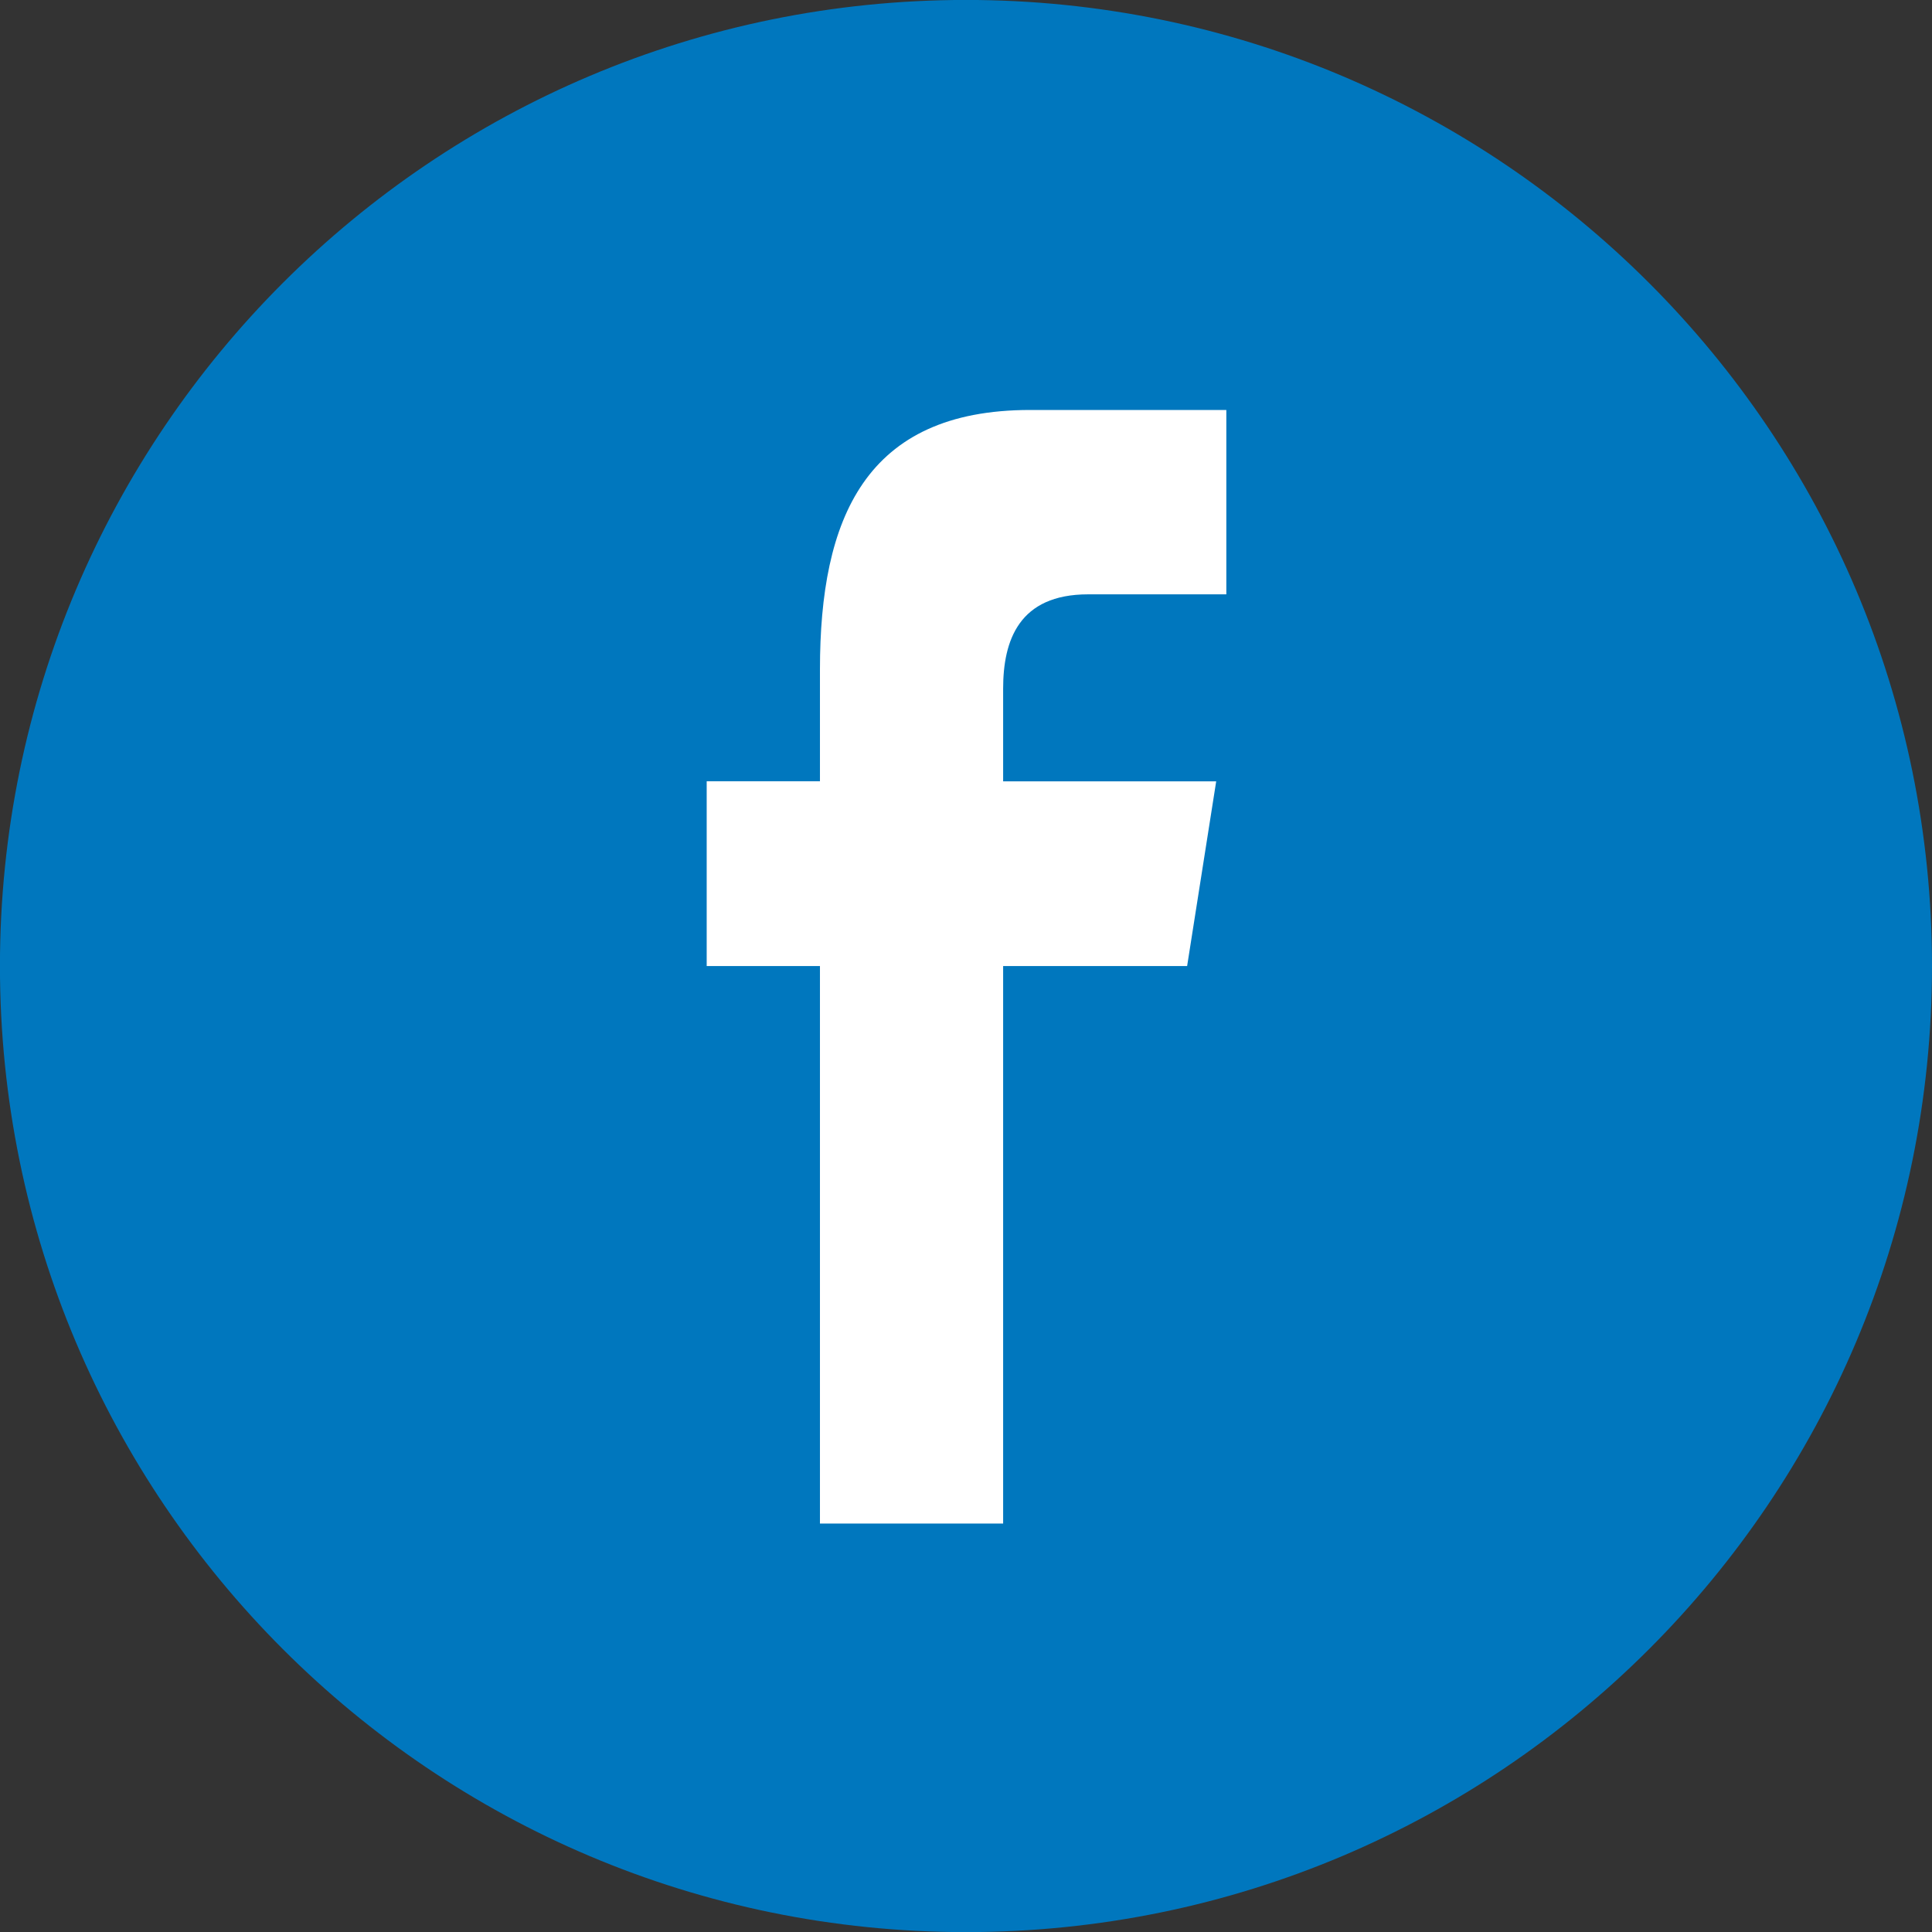
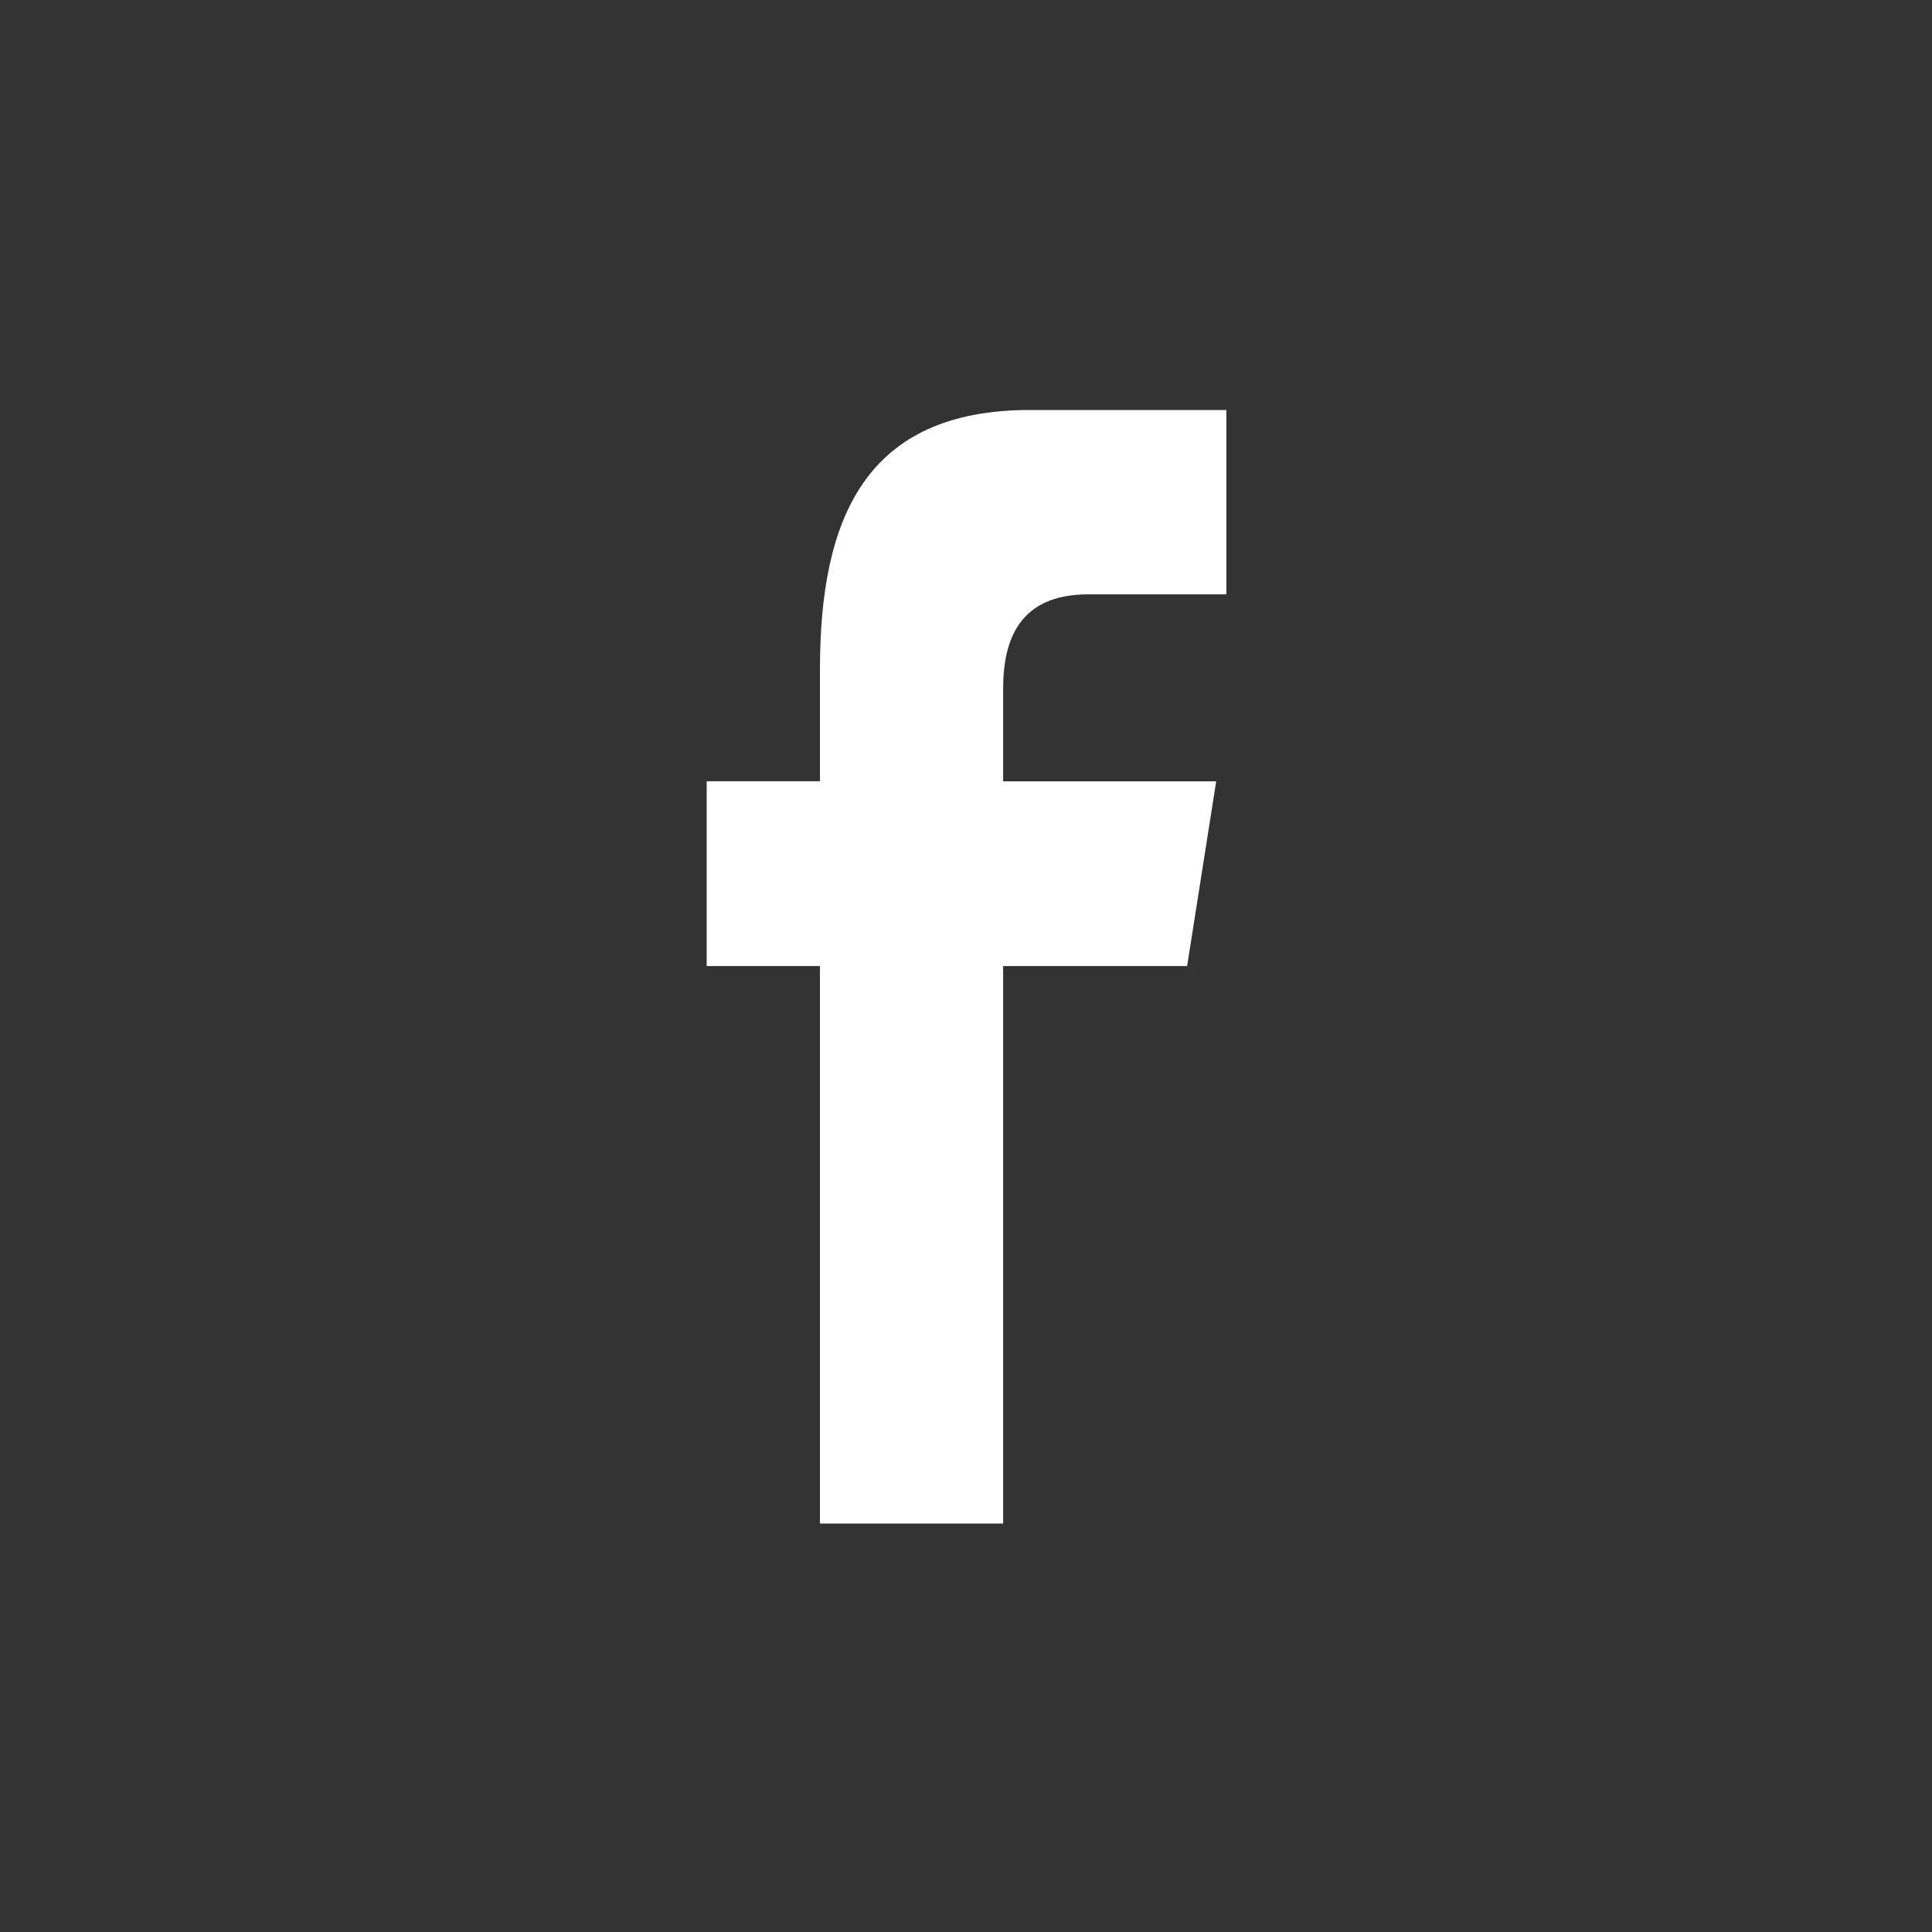
<svg xmlns="http://www.w3.org/2000/svg" version="1.1" id="Capa_1" x="0px" y="0px" width="36.027px" height="36.029px" viewBox="287.985 287.986 36.027 36.029" enable-background="new 287.985 287.986 36.027 36.029" xml:space="preserve">
  <rect x="287.985" y="287.986" width="36.027" height="36.029" fill="#333333" stroke="none" />
  <g>
-     <ellipse fill="#0077BE" cx="305.685" cy="306.097" rx="16.914" ry="16.656" />
-     <path fill="#0077BE" d="M324.012,306c0-9.947-8.064-18.015-18.014-18.015s-18.014,8.066-18.014,18.015s8.064,18.015,18.014,18.015   S324.012,315.948,324.012,306z M289.624,306c0-9.044,7.331-16.376,16.376-16.376s16.376,7.332,16.376,16.376   c0,9.045-7.331,16.377-16.376,16.377S289.624,315.045,289.624,306z" />
    <path fill="#FFFFFF" d="M306.691,316.397V306h3.431l0.542-3.444h-3.973v-1.728c0-0.9,0.295-1.759,1.585-1.759h2.577v-3.438h-3.659   c-3.079,0-3.919,2.028-3.919,4.838v2.085h-2.112V306h2.112v10.396H306.691L306.691,316.397z" />
  </g>
</svg>